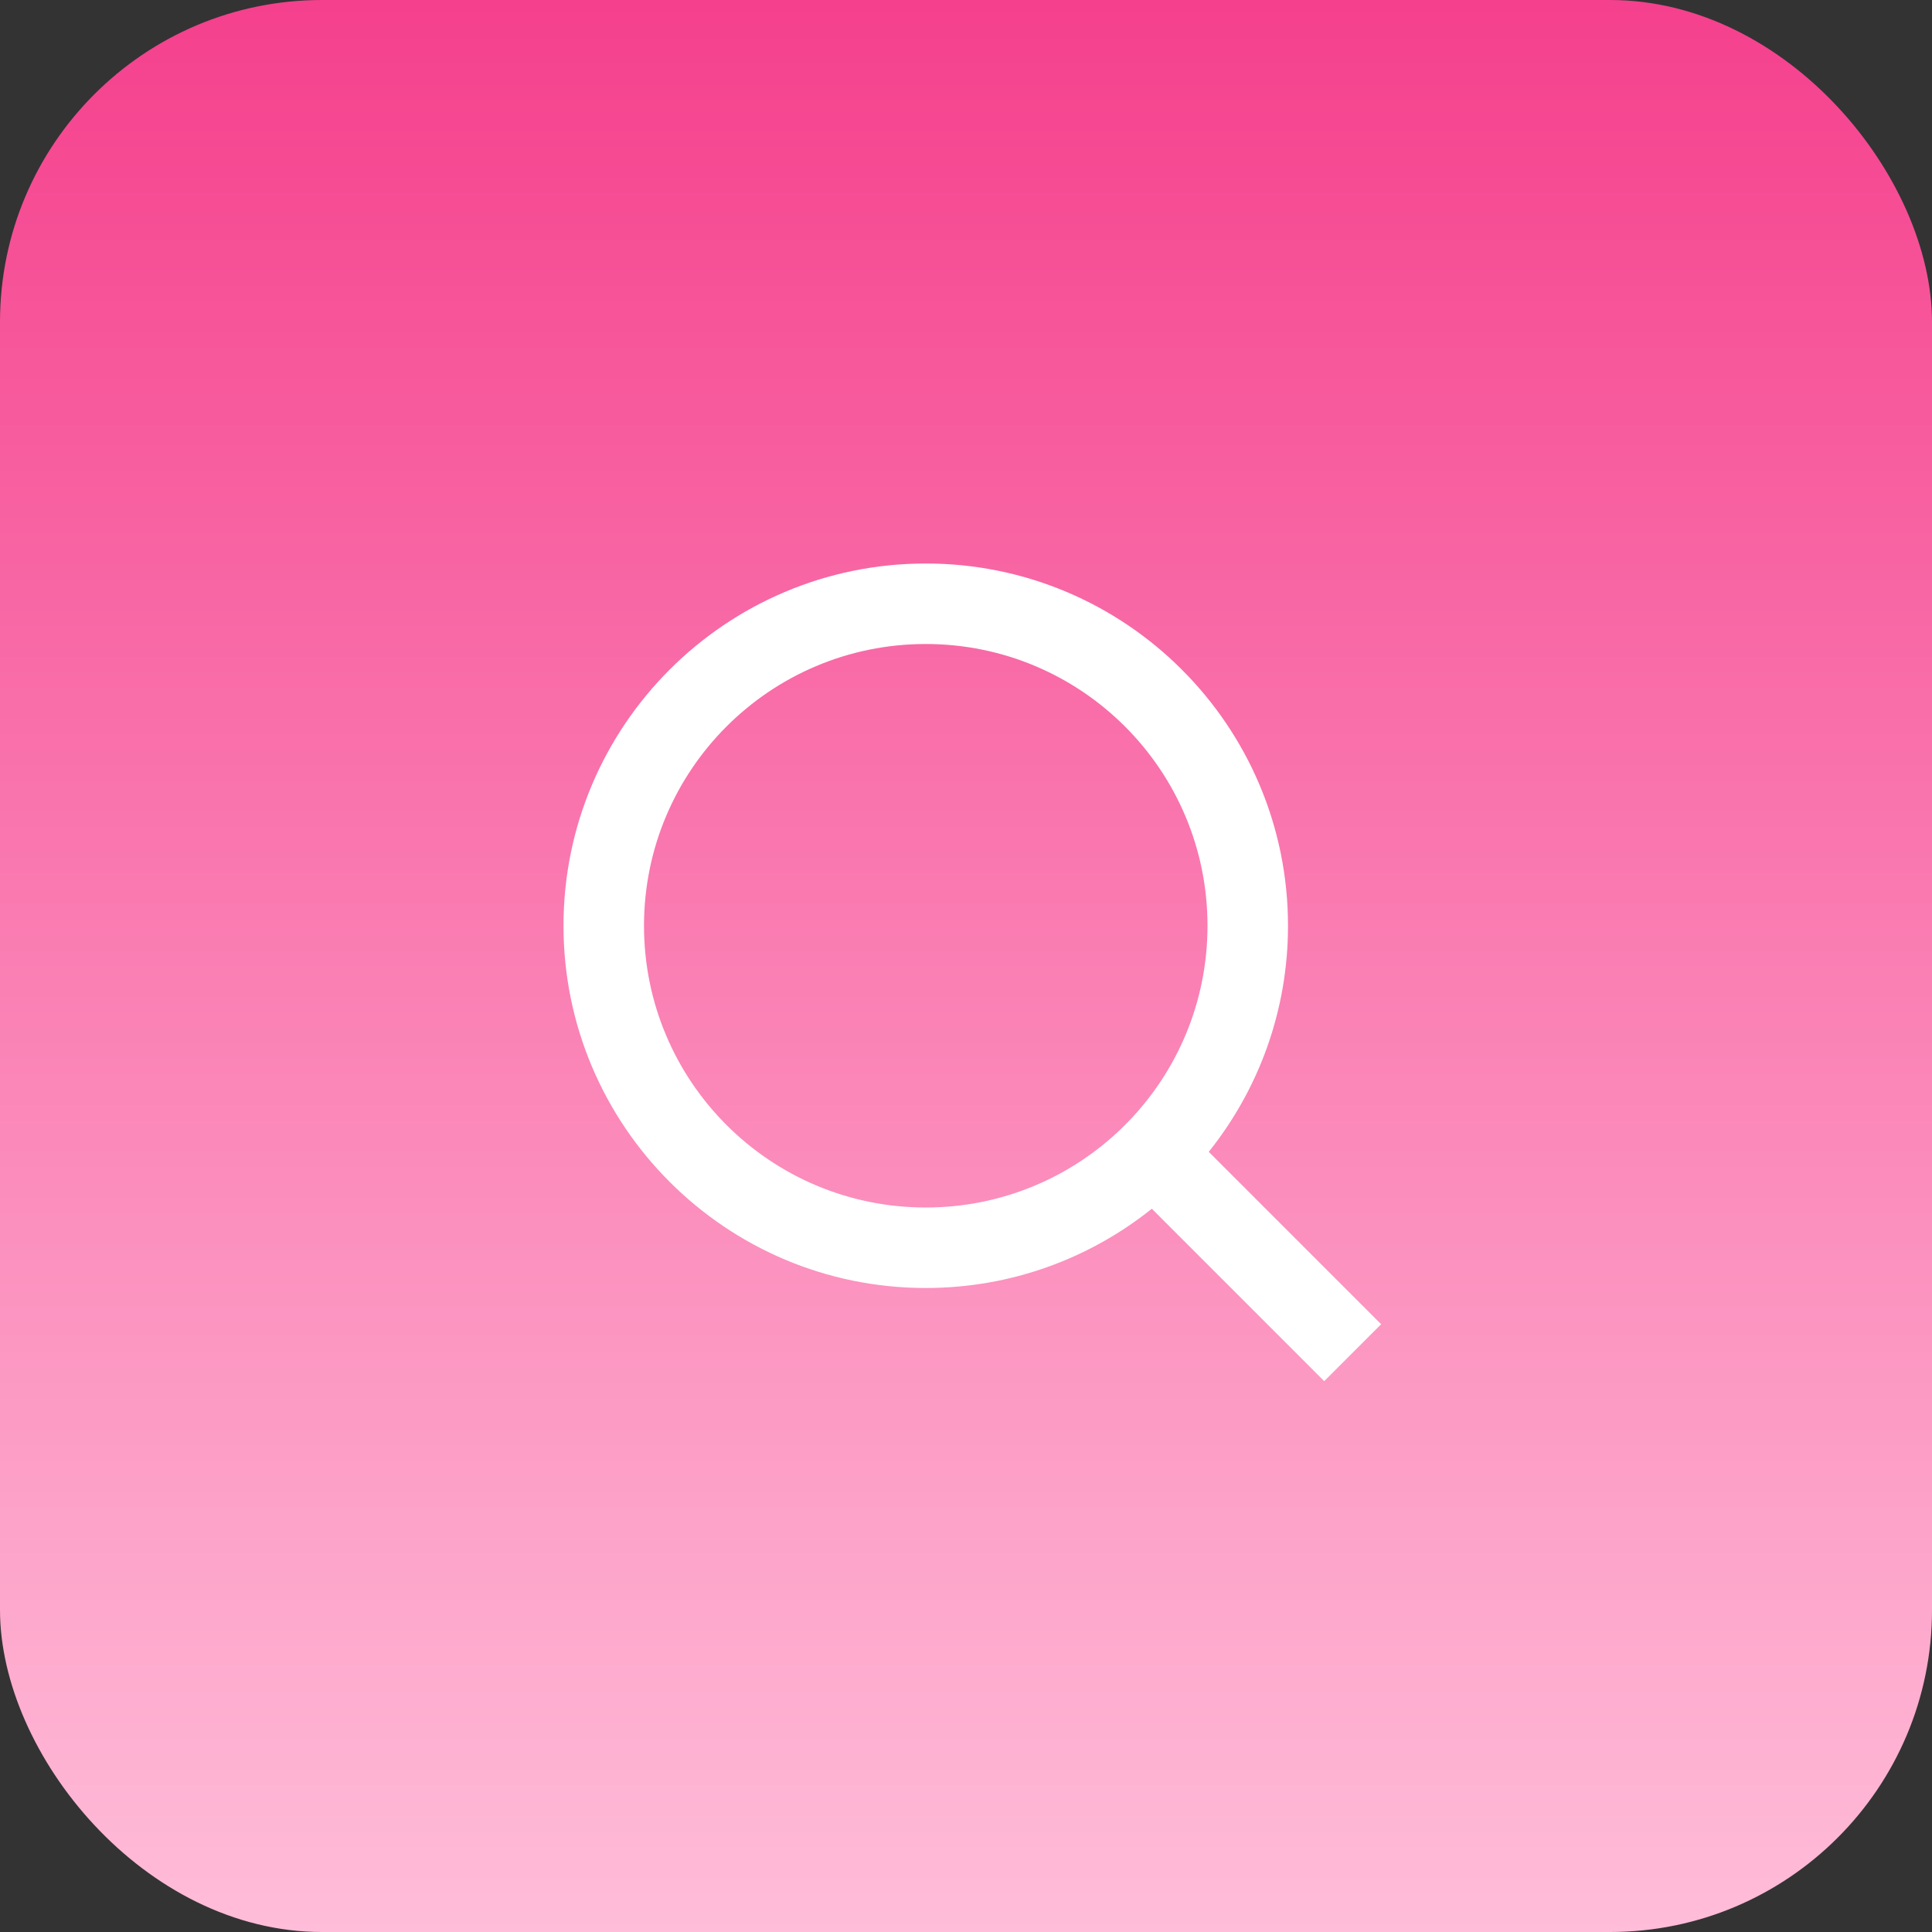
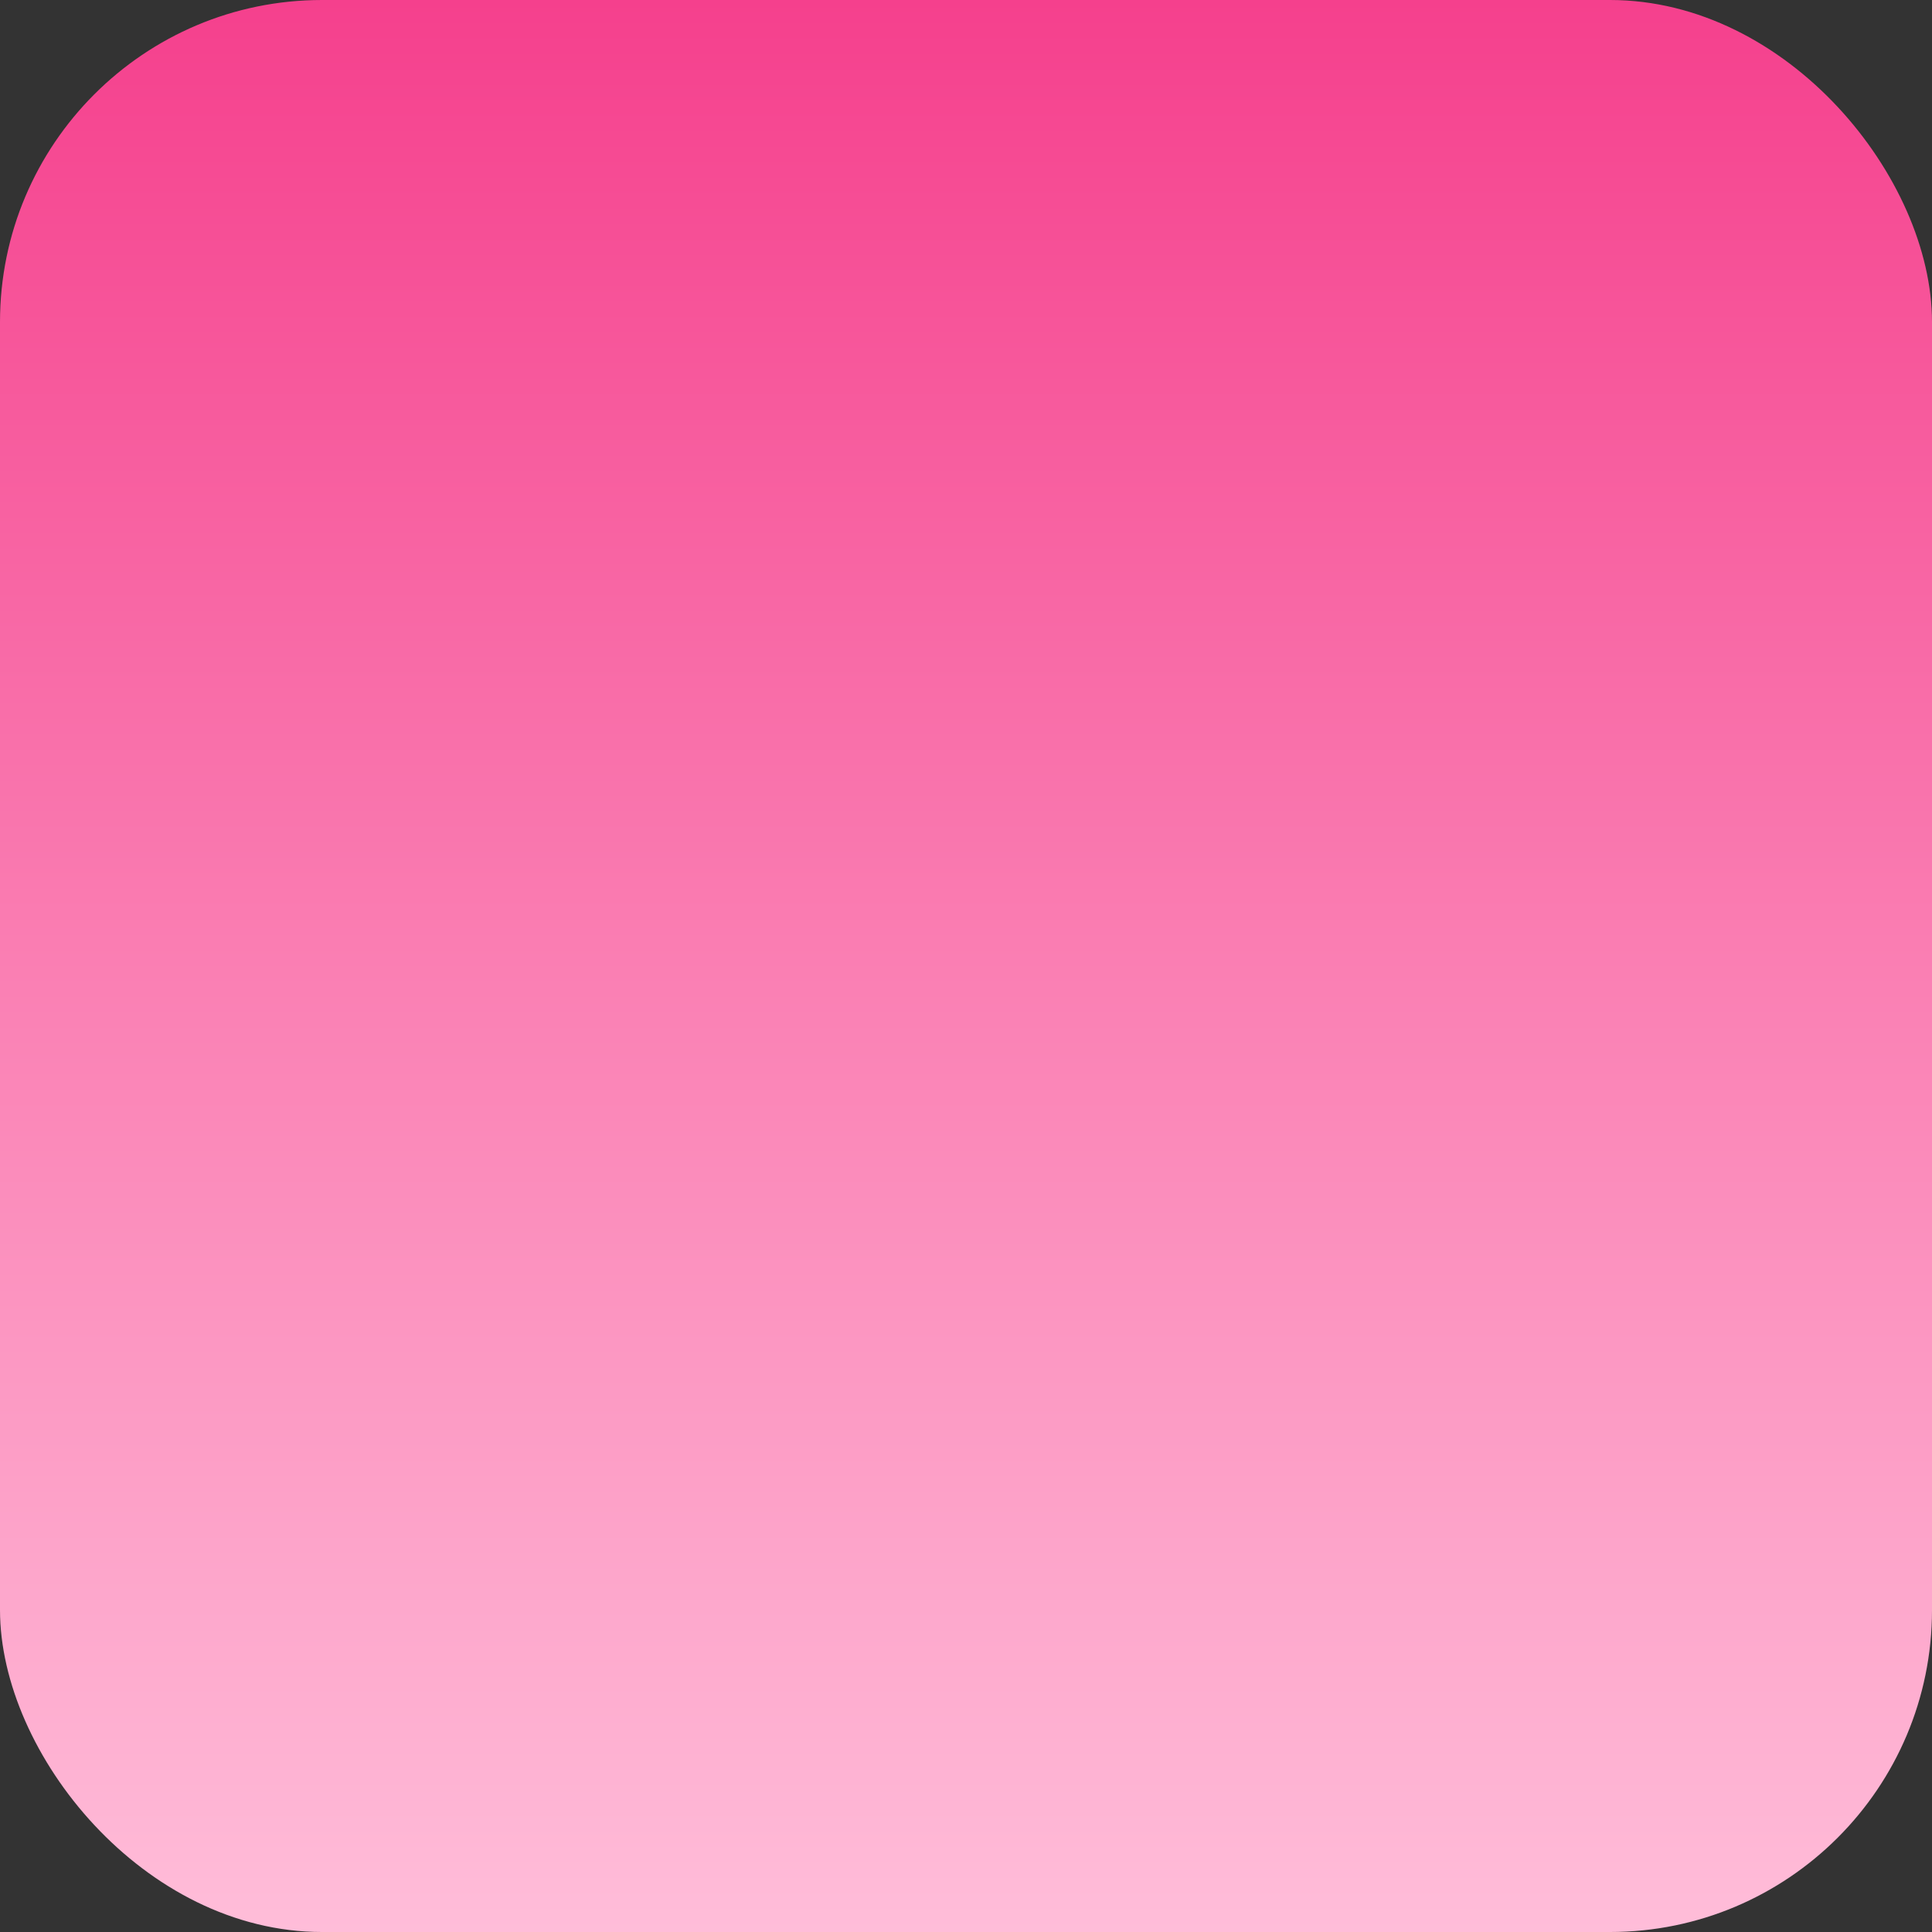
<svg xmlns="http://www.w3.org/2000/svg" width="48" height="48" viewBox="0 0 48 48" fill="none">
  <rect x="0" y="0" width="48" height="48" fill="#333333" stroke="none" />
  <rect width="48" height="48" rx="8" fill="url(#paint0_linear_87_23)" />
-   <path d="M30.031 28.617L34.314 32.9L32.9 34.314L28.617 30.031C27.077 31.263 25.124 32 23 32C18.032 32 14 27.968 14 23C14 18.032 18.032 14 23 14C27.968 14 32 18.032 32 23C32 25.124 31.263 27.077 30.031 28.617ZM28.025 27.875C29.247 26.615 30 24.896 30 23C30 19.133 26.867 16 23 16C19.133 16 16 19.133 16 23C16 26.867 19.133 30 23 30C24.896 30 26.615 29.247 27.875 28.025L28.025 27.875Z" fill="white" />
  <defs>
    <linearGradient id="paint0_linear_87_23" x1="24" y1="0" x2="24" y2="48" gradientUnits="userSpaceOnUse">
      <stop stop-color="#F5408D" />
      <stop offset="1" stop-color="#FFBDD9" />
    </linearGradient>
  </defs>
</svg>